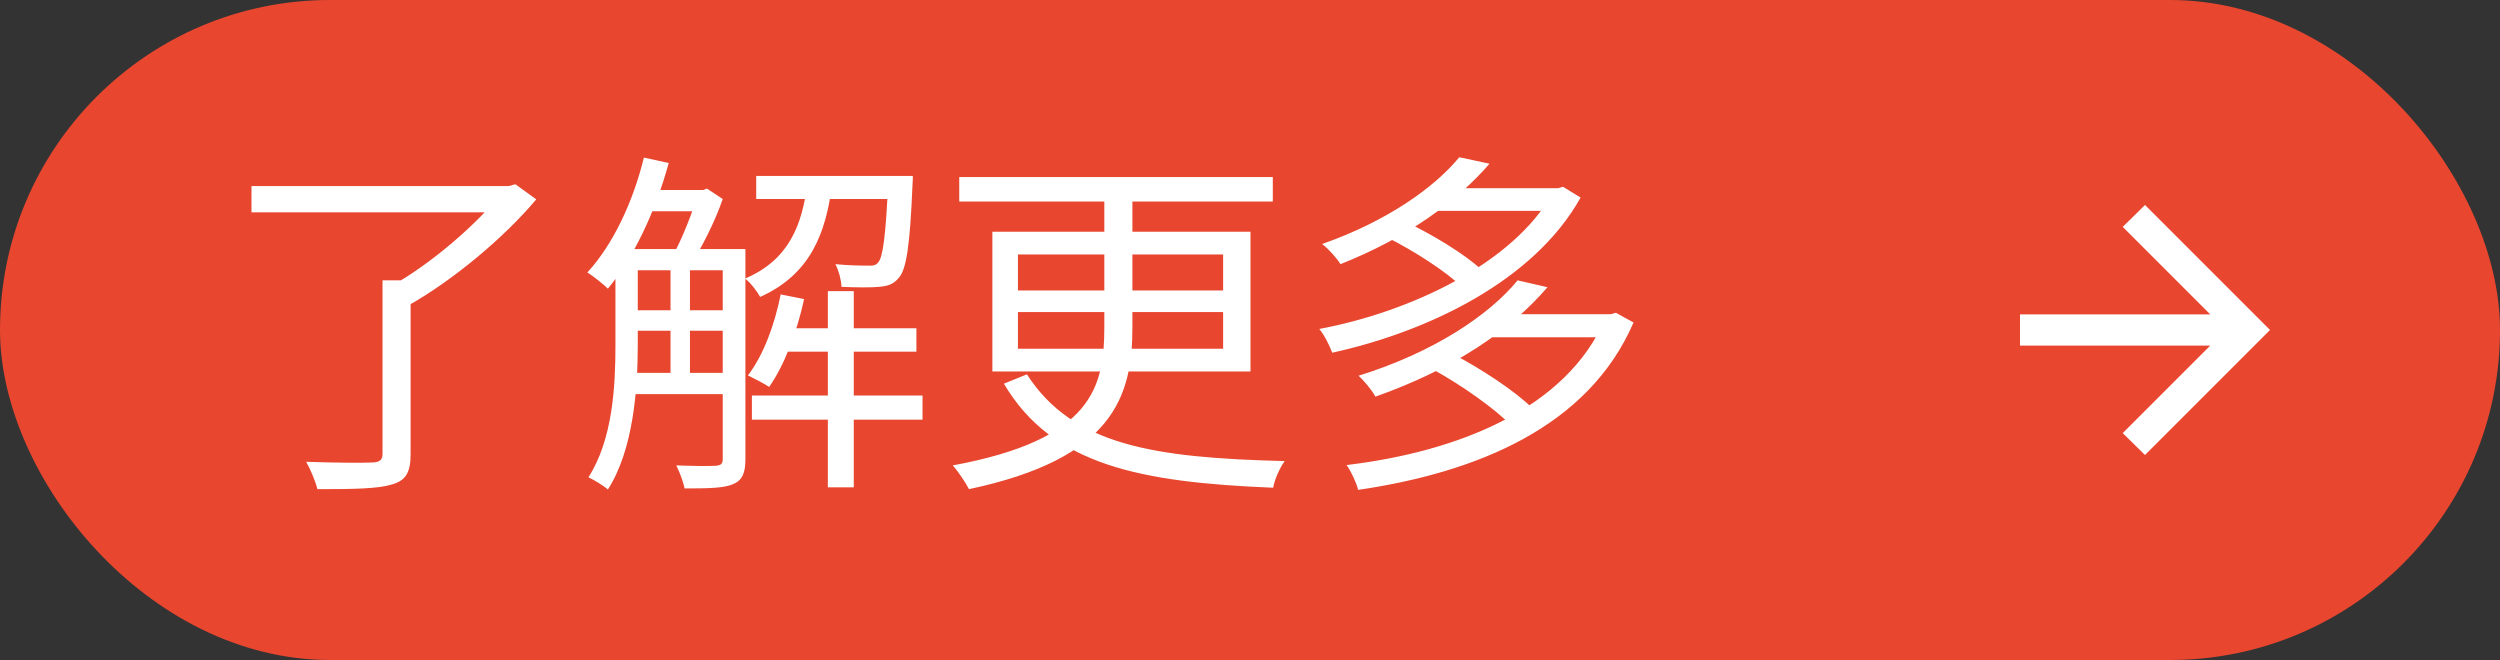
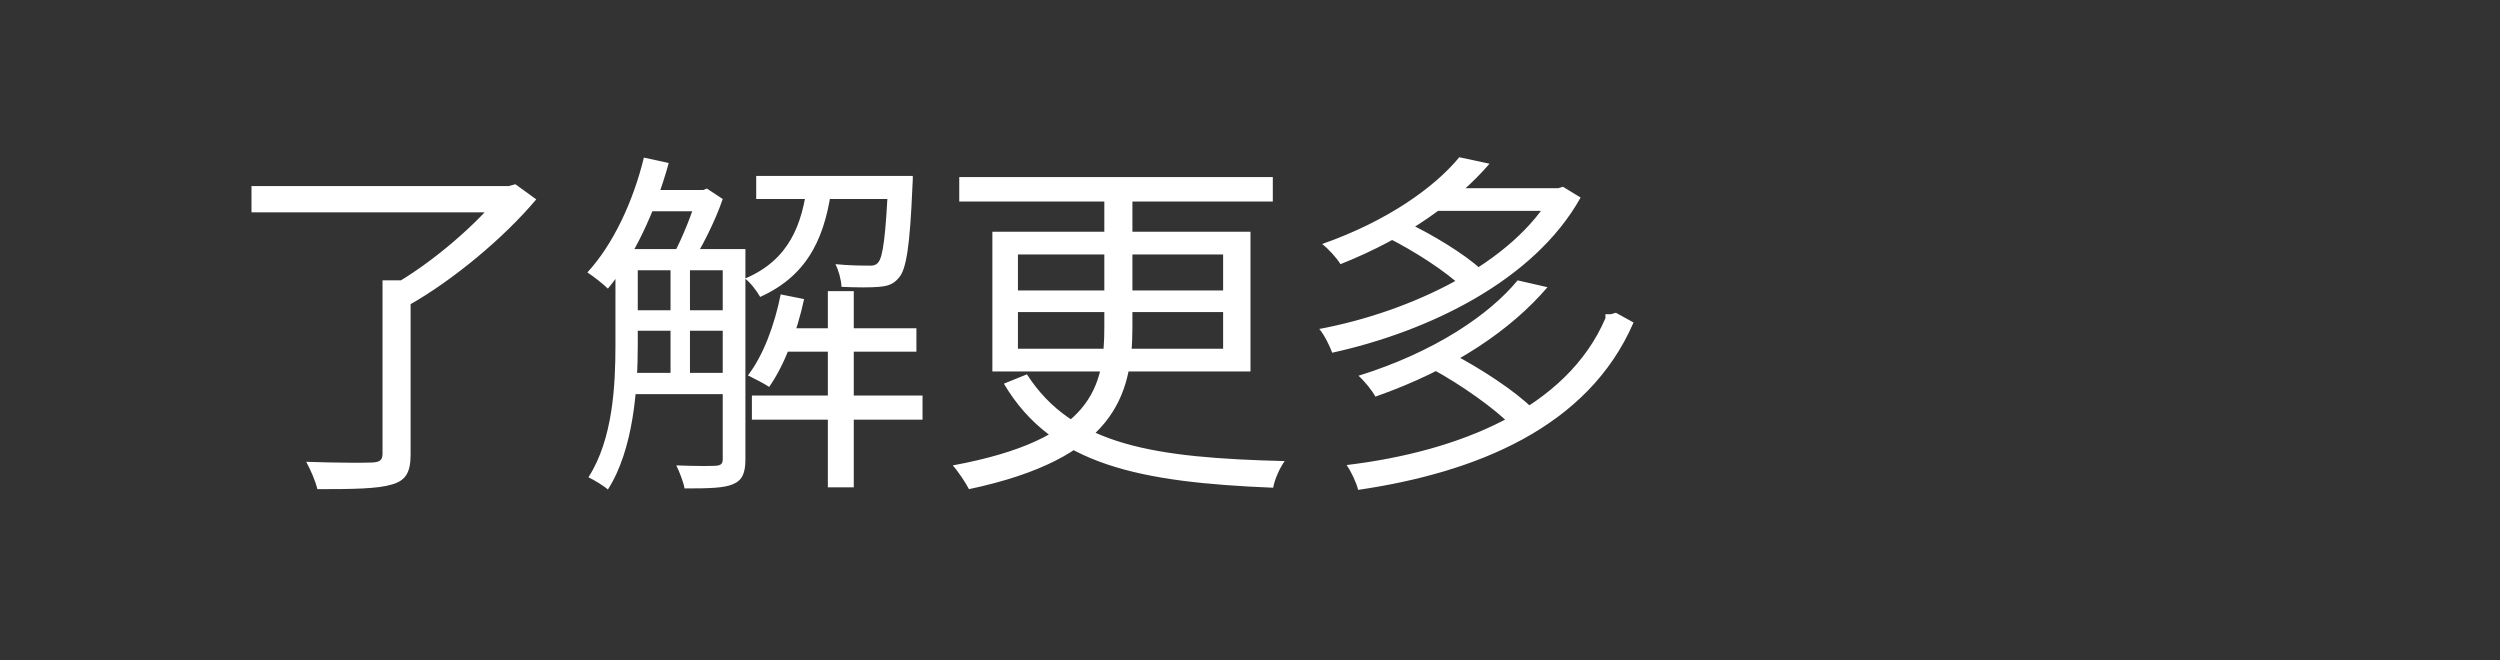
<svg xmlns="http://www.w3.org/2000/svg" width="250" height="66" viewBox="0 0 250 66" fill="none">
  <rect x="0" y="0" width="250" height="66" fill="#333333" stroke="none" />
-   <rect width="250" height="66" rx="33" fill="#E8462F" />
-   <path d="M38.253 28.036H41.061V45.424C41.061 47.224 40.593 48.052 39.189 48.448C37.785 48.88 35.373 48.916 31.737 48.916C31.557 48.124 31.053 46.972 30.621 46.18C33.609 46.288 36.381 46.288 37.209 46.252C38.001 46.216 38.253 46 38.253 45.352V28.036ZM25.149 18.604H51.141V21.232H25.149V18.604ZM50.169 18.604H50.889L51.537 18.424L53.625 19.936C50.421 23.752 45.345 28 40.881 30.52C40.485 29.944 39.621 29.044 39.045 28.648C43.149 26.38 47.901 22.24 50.169 19.252V18.604ZM62.589 24.904H72.993V27.028H62.589V24.904ZM62.589 31.024H72.993V33.076H62.589V31.024ZM62.589 37.288H72.993V39.412H62.589V37.288ZM77.925 32.824H91.641V35.164H77.925V32.824ZM64.461 19H70.437V21.124H64.461V19ZM75.621 17.596H89.697V19.9H75.621V17.596ZM75.189 39.556H92.253V41.968H75.189V39.556ZM82.785 29.116H85.377V48.736H82.785V29.116ZM67.053 25.948H68.997V38.188H67.053V25.948ZM88.833 17.596H91.281C91.281 17.596 91.281 18.28 91.245 18.604C90.993 24.616 90.633 26.956 89.877 27.784C89.373 28.396 88.833 28.612 87.897 28.684C87.177 28.756 85.665 28.756 84.153 28.684C84.117 27.964 83.865 27.028 83.541 26.416C84.981 26.56 86.277 26.56 86.781 26.56C87.285 26.596 87.609 26.524 87.825 26.236C88.293 25.696 88.581 23.608 88.833 17.956V17.596ZM78.069 29.44L80.409 29.908C79.689 33.256 78.429 36.532 76.917 38.692C76.449 38.368 75.369 37.828 74.793 37.54C76.341 35.524 77.457 32.5 78.069 29.44ZM64.389 15.76L66.873 16.3C65.541 21.16 63.345 25.804 60.789 28.864C60.357 28.432 59.313 27.604 58.737 27.244C61.293 24.472 63.309 20.188 64.389 15.76ZM61.545 24.904H63.777V34.48C63.777 38.872 63.345 44.956 60.789 48.952C60.393 48.592 59.385 47.98 58.845 47.728C61.293 43.912 61.545 38.548 61.545 34.48V24.904ZM72.273 24.904H74.541V45.928C74.541 47.26 74.253 48.016 73.317 48.412C72.417 48.808 70.941 48.844 68.457 48.844C68.349 48.232 67.953 47.188 67.629 46.54C69.465 46.612 71.085 46.612 71.589 46.576C72.057 46.54 72.273 46.396 72.273 45.928V24.904ZM80.733 18.352H83.217C82.605 23.32 81.057 27.424 76.017 29.692C75.693 29.116 75.045 28.252 74.505 27.856C78.933 25.984 80.229 22.42 80.733 18.352ZM69.789 19H70.329L70.689 18.856L72.273 19.9C71.517 22.132 70.149 24.796 69.069 26.488C68.637 26.128 67.845 25.66 67.341 25.444C68.241 23.824 69.249 21.232 69.789 19.432V19ZM95.925 17.704H127.281V20.152H95.925V17.704ZM110.433 18.748H113.241V32.716C113.241 39.664 111.333 45.856 96.897 48.916C96.609 48.34 95.853 47.188 95.277 46.54C109.317 43.948 110.433 38.656 110.433 32.68V18.748ZM101.793 31.204V34.876H122.313V31.204H101.793ZM101.793 25.444V29.044H122.313V25.444H101.793ZM99.237 23.176H125.049V37.144H99.237V23.176ZM102.693 37.432C107.265 44.56 115.473 45.784 128.469 46.108C128.001 46.756 127.461 47.908 127.317 48.772C114.069 48.232 105.213 46.54 100.389 38.368L102.693 37.432ZM138.657 23.716L140.457 22.132C143.157 23.392 146.469 25.408 148.089 26.92L146.181 28.684C144.633 27.172 141.357 25.048 138.657 23.716ZM155.289 18.82H155.829L156.297 18.676L158.061 19.756C153.381 28.144 142.725 33.184 133.221 35.272C132.969 34.588 132.429 33.472 131.925 32.896C140.997 31.204 151.365 26.344 155.289 19.252V18.82ZM143.265 18.82H155.973V21.088H143.265V18.82ZM145.929 15.724L148.953 16.372C145.641 20.188 140.745 23.752 134.049 26.416C133.653 25.768 132.825 24.868 132.213 24.4C138.693 22.132 143.445 18.748 145.929 15.724ZM143.265 36.928L145.245 35.38C148.089 36.856 151.545 39.124 153.273 40.852L151.149 42.58C149.529 40.888 146.109 38.476 143.265 36.928ZM160.545 31.42H161.085L161.589 31.276L163.353 32.248C158.817 42.76 147.585 47.26 135.813 48.988C135.633 48.232 135.093 47.116 134.661 46.504C145.785 45.172 156.657 40.888 160.545 31.816V31.42ZM148.845 31.42H161.265V33.724H148.845V31.42ZM151.761 28.036L154.749 28.72C151.113 32.968 145.425 36.892 137.541 39.664C137.217 39.052 136.425 38.08 135.849 37.576C143.481 35.2 148.953 31.456 151.761 28.036Z" fill="white" />
-   <path d="M221.023 34.562L212.273 43.312L214.5 45.5L227 33L214.5 20.5L212.273 22.688L221.023 31.438H202V34.562H221.023Z" fill="white" />
+   <path d="M38.253 28.036H41.061V45.424C41.061 47.224 40.593 48.052 39.189 48.448C37.785 48.88 35.373 48.916 31.737 48.916C31.557 48.124 31.053 46.972 30.621 46.18C33.609 46.288 36.381 46.288 37.209 46.252C38.001 46.216 38.253 46 38.253 45.352V28.036ZM25.149 18.604H51.141V21.232H25.149V18.604ZM50.169 18.604H50.889L51.537 18.424L53.625 19.936C50.421 23.752 45.345 28 40.881 30.52C40.485 29.944 39.621 29.044 39.045 28.648C43.149 26.38 47.901 22.24 50.169 19.252V18.604ZM62.589 24.904H72.993V27.028H62.589V24.904ZM62.589 31.024H72.993V33.076H62.589V31.024ZM62.589 37.288H72.993V39.412H62.589V37.288ZM77.925 32.824H91.641V35.164H77.925V32.824ZM64.461 19H70.437V21.124H64.461V19ZM75.621 17.596H89.697V19.9H75.621V17.596ZM75.189 39.556H92.253V41.968H75.189V39.556ZM82.785 29.116H85.377V48.736H82.785V29.116ZM67.053 25.948H68.997V38.188H67.053V25.948ZM88.833 17.596H91.281C91.281 17.596 91.281 18.28 91.245 18.604C90.993 24.616 90.633 26.956 89.877 27.784C89.373 28.396 88.833 28.612 87.897 28.684C87.177 28.756 85.665 28.756 84.153 28.684C84.117 27.964 83.865 27.028 83.541 26.416C84.981 26.56 86.277 26.56 86.781 26.56C87.285 26.596 87.609 26.524 87.825 26.236C88.293 25.696 88.581 23.608 88.833 17.956V17.596ZM78.069 29.44L80.409 29.908C79.689 33.256 78.429 36.532 76.917 38.692C76.449 38.368 75.369 37.828 74.793 37.54C76.341 35.524 77.457 32.5 78.069 29.44ZM64.389 15.76L66.873 16.3C65.541 21.16 63.345 25.804 60.789 28.864C60.357 28.432 59.313 27.604 58.737 27.244C61.293 24.472 63.309 20.188 64.389 15.76ZM61.545 24.904H63.777V34.48C63.777 38.872 63.345 44.956 60.789 48.952C60.393 48.592 59.385 47.98 58.845 47.728C61.293 43.912 61.545 38.548 61.545 34.48V24.904ZM72.273 24.904H74.541V45.928C74.541 47.26 74.253 48.016 73.317 48.412C72.417 48.808 70.941 48.844 68.457 48.844C68.349 48.232 67.953 47.188 67.629 46.54C69.465 46.612 71.085 46.612 71.589 46.576C72.057 46.54 72.273 46.396 72.273 45.928V24.904ZM80.733 18.352H83.217C82.605 23.32 81.057 27.424 76.017 29.692C75.693 29.116 75.045 28.252 74.505 27.856C78.933 25.984 80.229 22.42 80.733 18.352ZM69.789 19H70.329L70.689 18.856L72.273 19.9C71.517 22.132 70.149 24.796 69.069 26.488C68.637 26.128 67.845 25.66 67.341 25.444C68.241 23.824 69.249 21.232 69.789 19.432V19ZM95.925 17.704H127.281V20.152H95.925V17.704ZM110.433 18.748H113.241V32.716C113.241 39.664 111.333 45.856 96.897 48.916C96.609 48.34 95.853 47.188 95.277 46.54C109.317 43.948 110.433 38.656 110.433 32.68V18.748ZM101.793 31.204V34.876H122.313V31.204H101.793ZM101.793 25.444V29.044H122.313V25.444H101.793ZM99.237 23.176H125.049V37.144H99.237V23.176ZM102.693 37.432C107.265 44.56 115.473 45.784 128.469 46.108C128.001 46.756 127.461 47.908 127.317 48.772C114.069 48.232 105.213 46.54 100.389 38.368L102.693 37.432ZM138.657 23.716L140.457 22.132C143.157 23.392 146.469 25.408 148.089 26.92L146.181 28.684C144.633 27.172 141.357 25.048 138.657 23.716ZM155.289 18.82H155.829L156.297 18.676L158.061 19.756C153.381 28.144 142.725 33.184 133.221 35.272C132.969 34.588 132.429 33.472 131.925 32.896C140.997 31.204 151.365 26.344 155.289 19.252V18.82ZM143.265 18.82H155.973V21.088H143.265V18.82ZM145.929 15.724L148.953 16.372C145.641 20.188 140.745 23.752 134.049 26.416C133.653 25.768 132.825 24.868 132.213 24.4C138.693 22.132 143.445 18.748 145.929 15.724ZM143.265 36.928L145.245 35.38C148.089 36.856 151.545 39.124 153.273 40.852L151.149 42.58C149.529 40.888 146.109 38.476 143.265 36.928ZM160.545 31.42H161.085L161.589 31.276L163.353 32.248C158.817 42.76 147.585 47.26 135.813 48.988C135.633 48.232 135.093 47.116 134.661 46.504C145.785 45.172 156.657 40.888 160.545 31.816V31.42ZM148.845 31.42H161.265H148.845V31.42ZM151.761 28.036L154.749 28.72C151.113 32.968 145.425 36.892 137.541 39.664C137.217 39.052 136.425 38.08 135.849 37.576C143.481 35.2 148.953 31.456 151.761 28.036Z" fill="white" />
</svg>